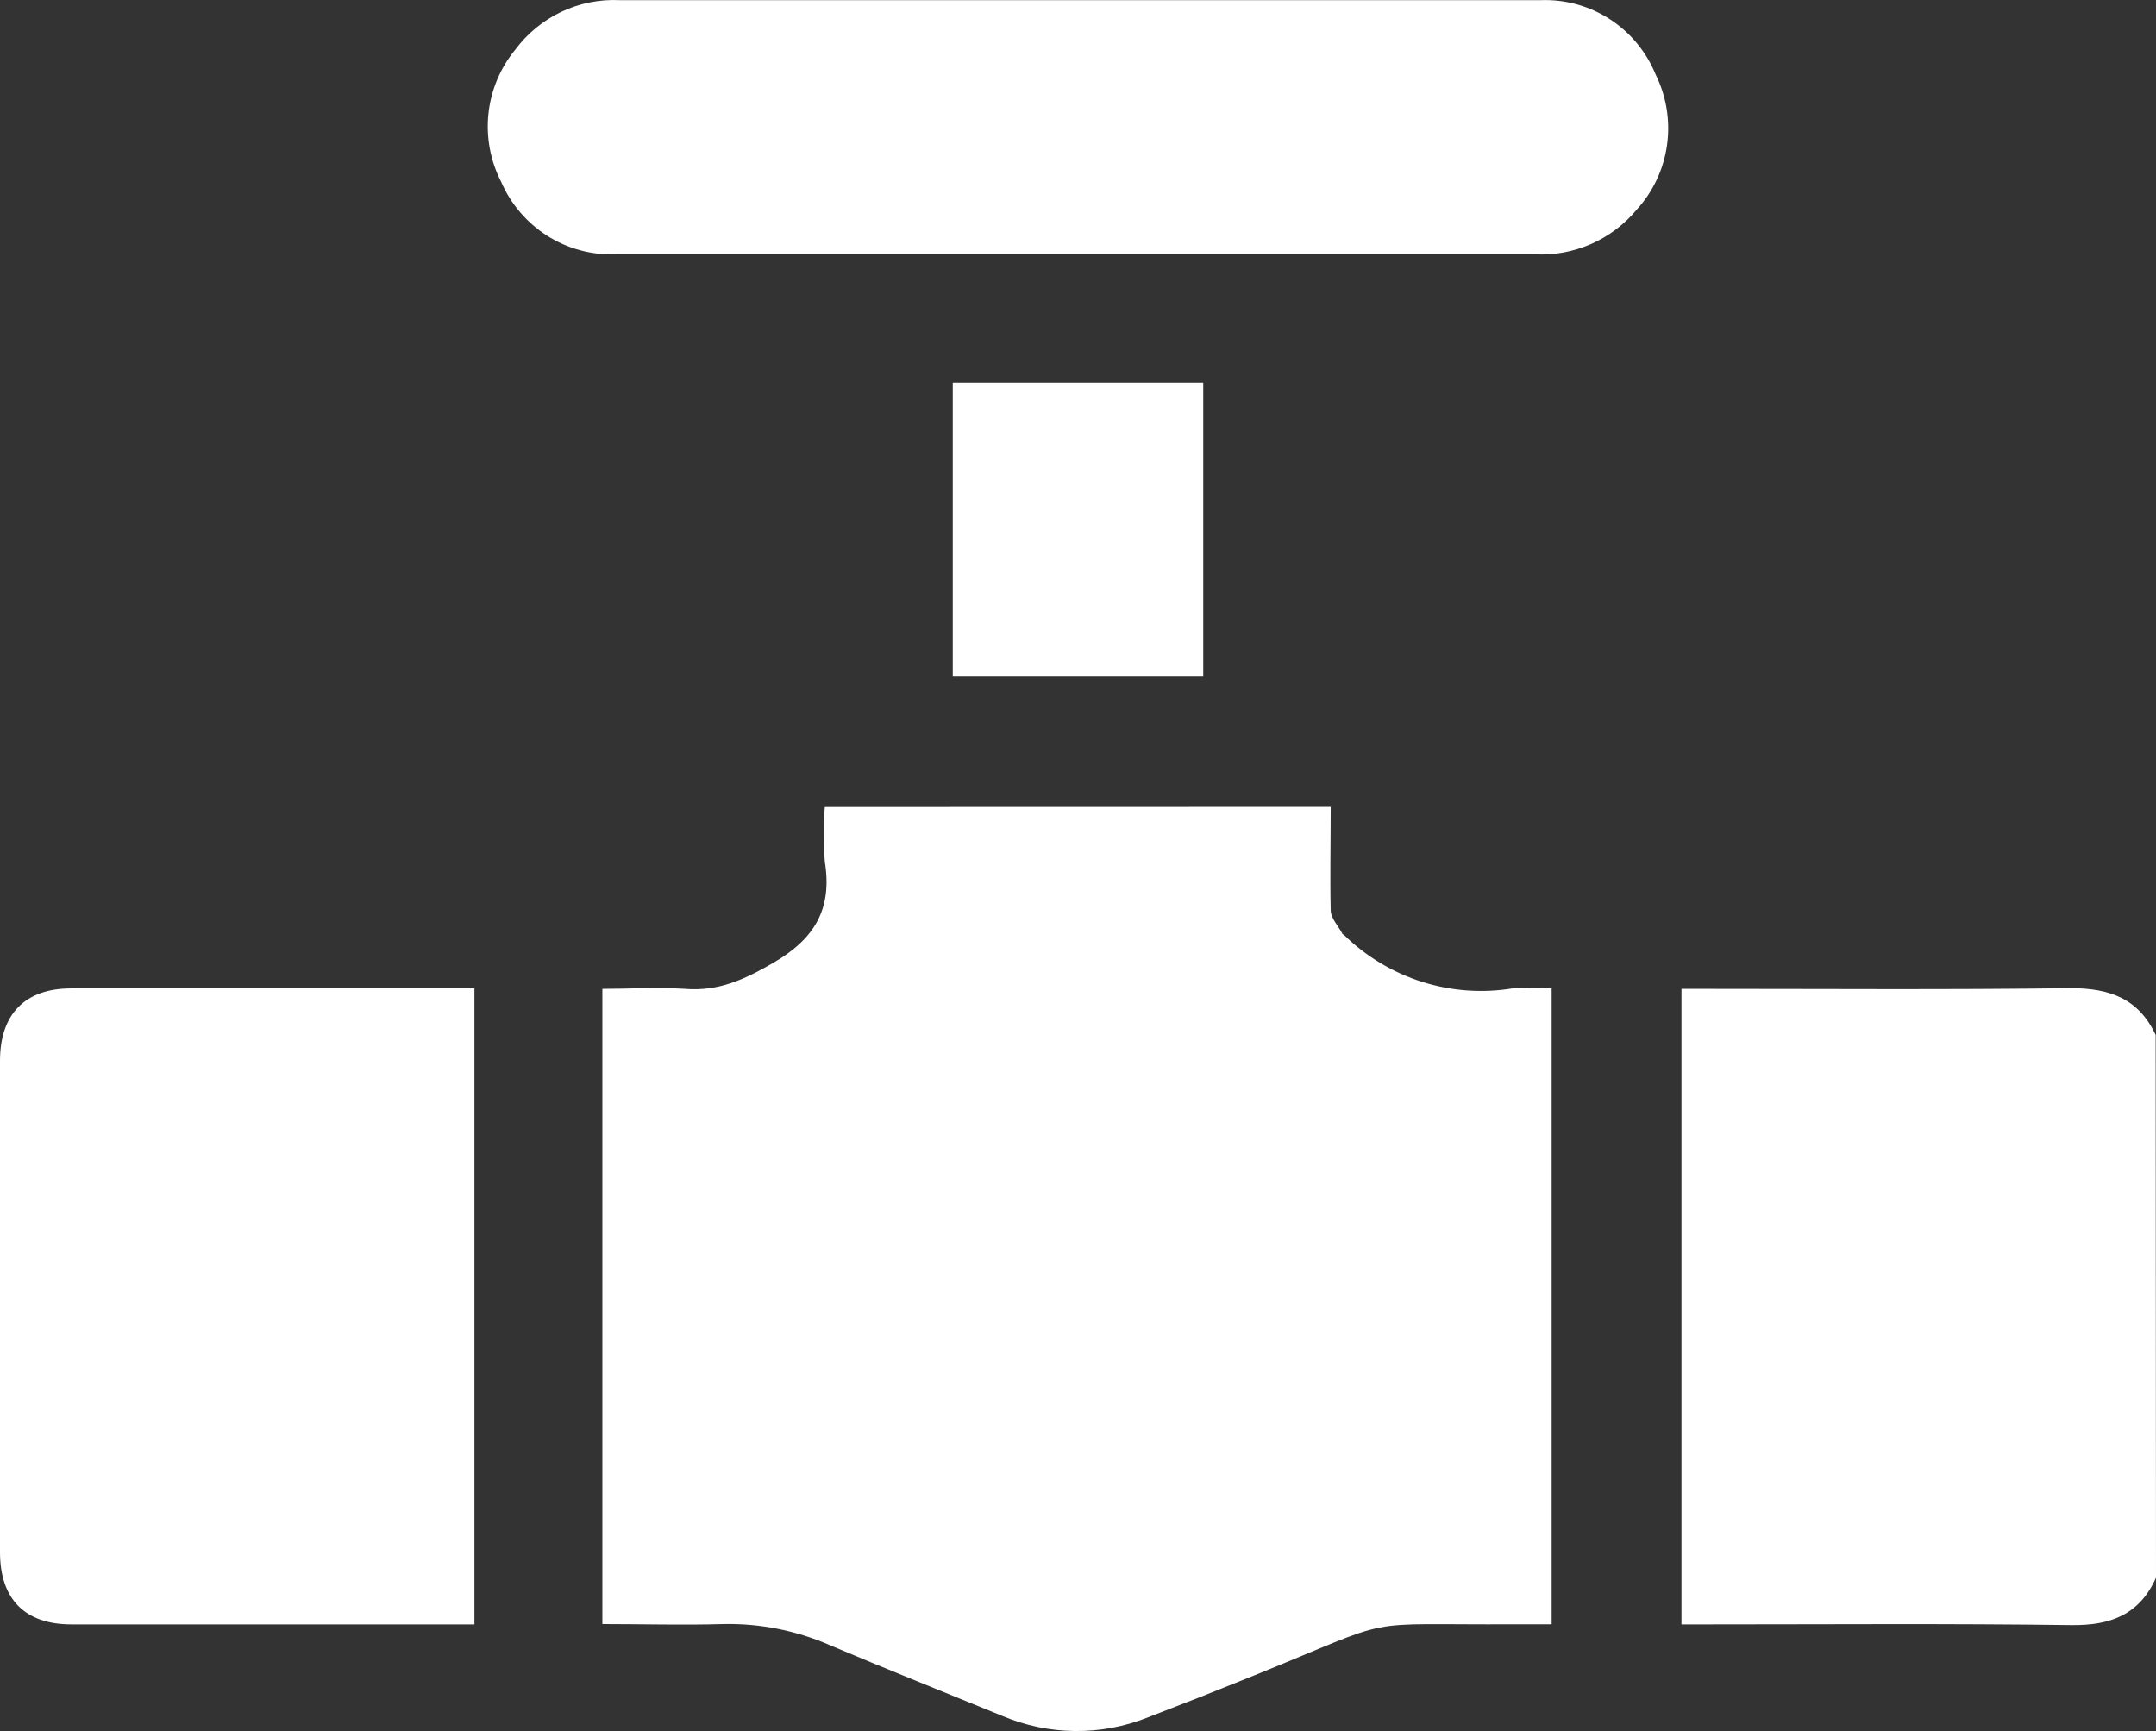
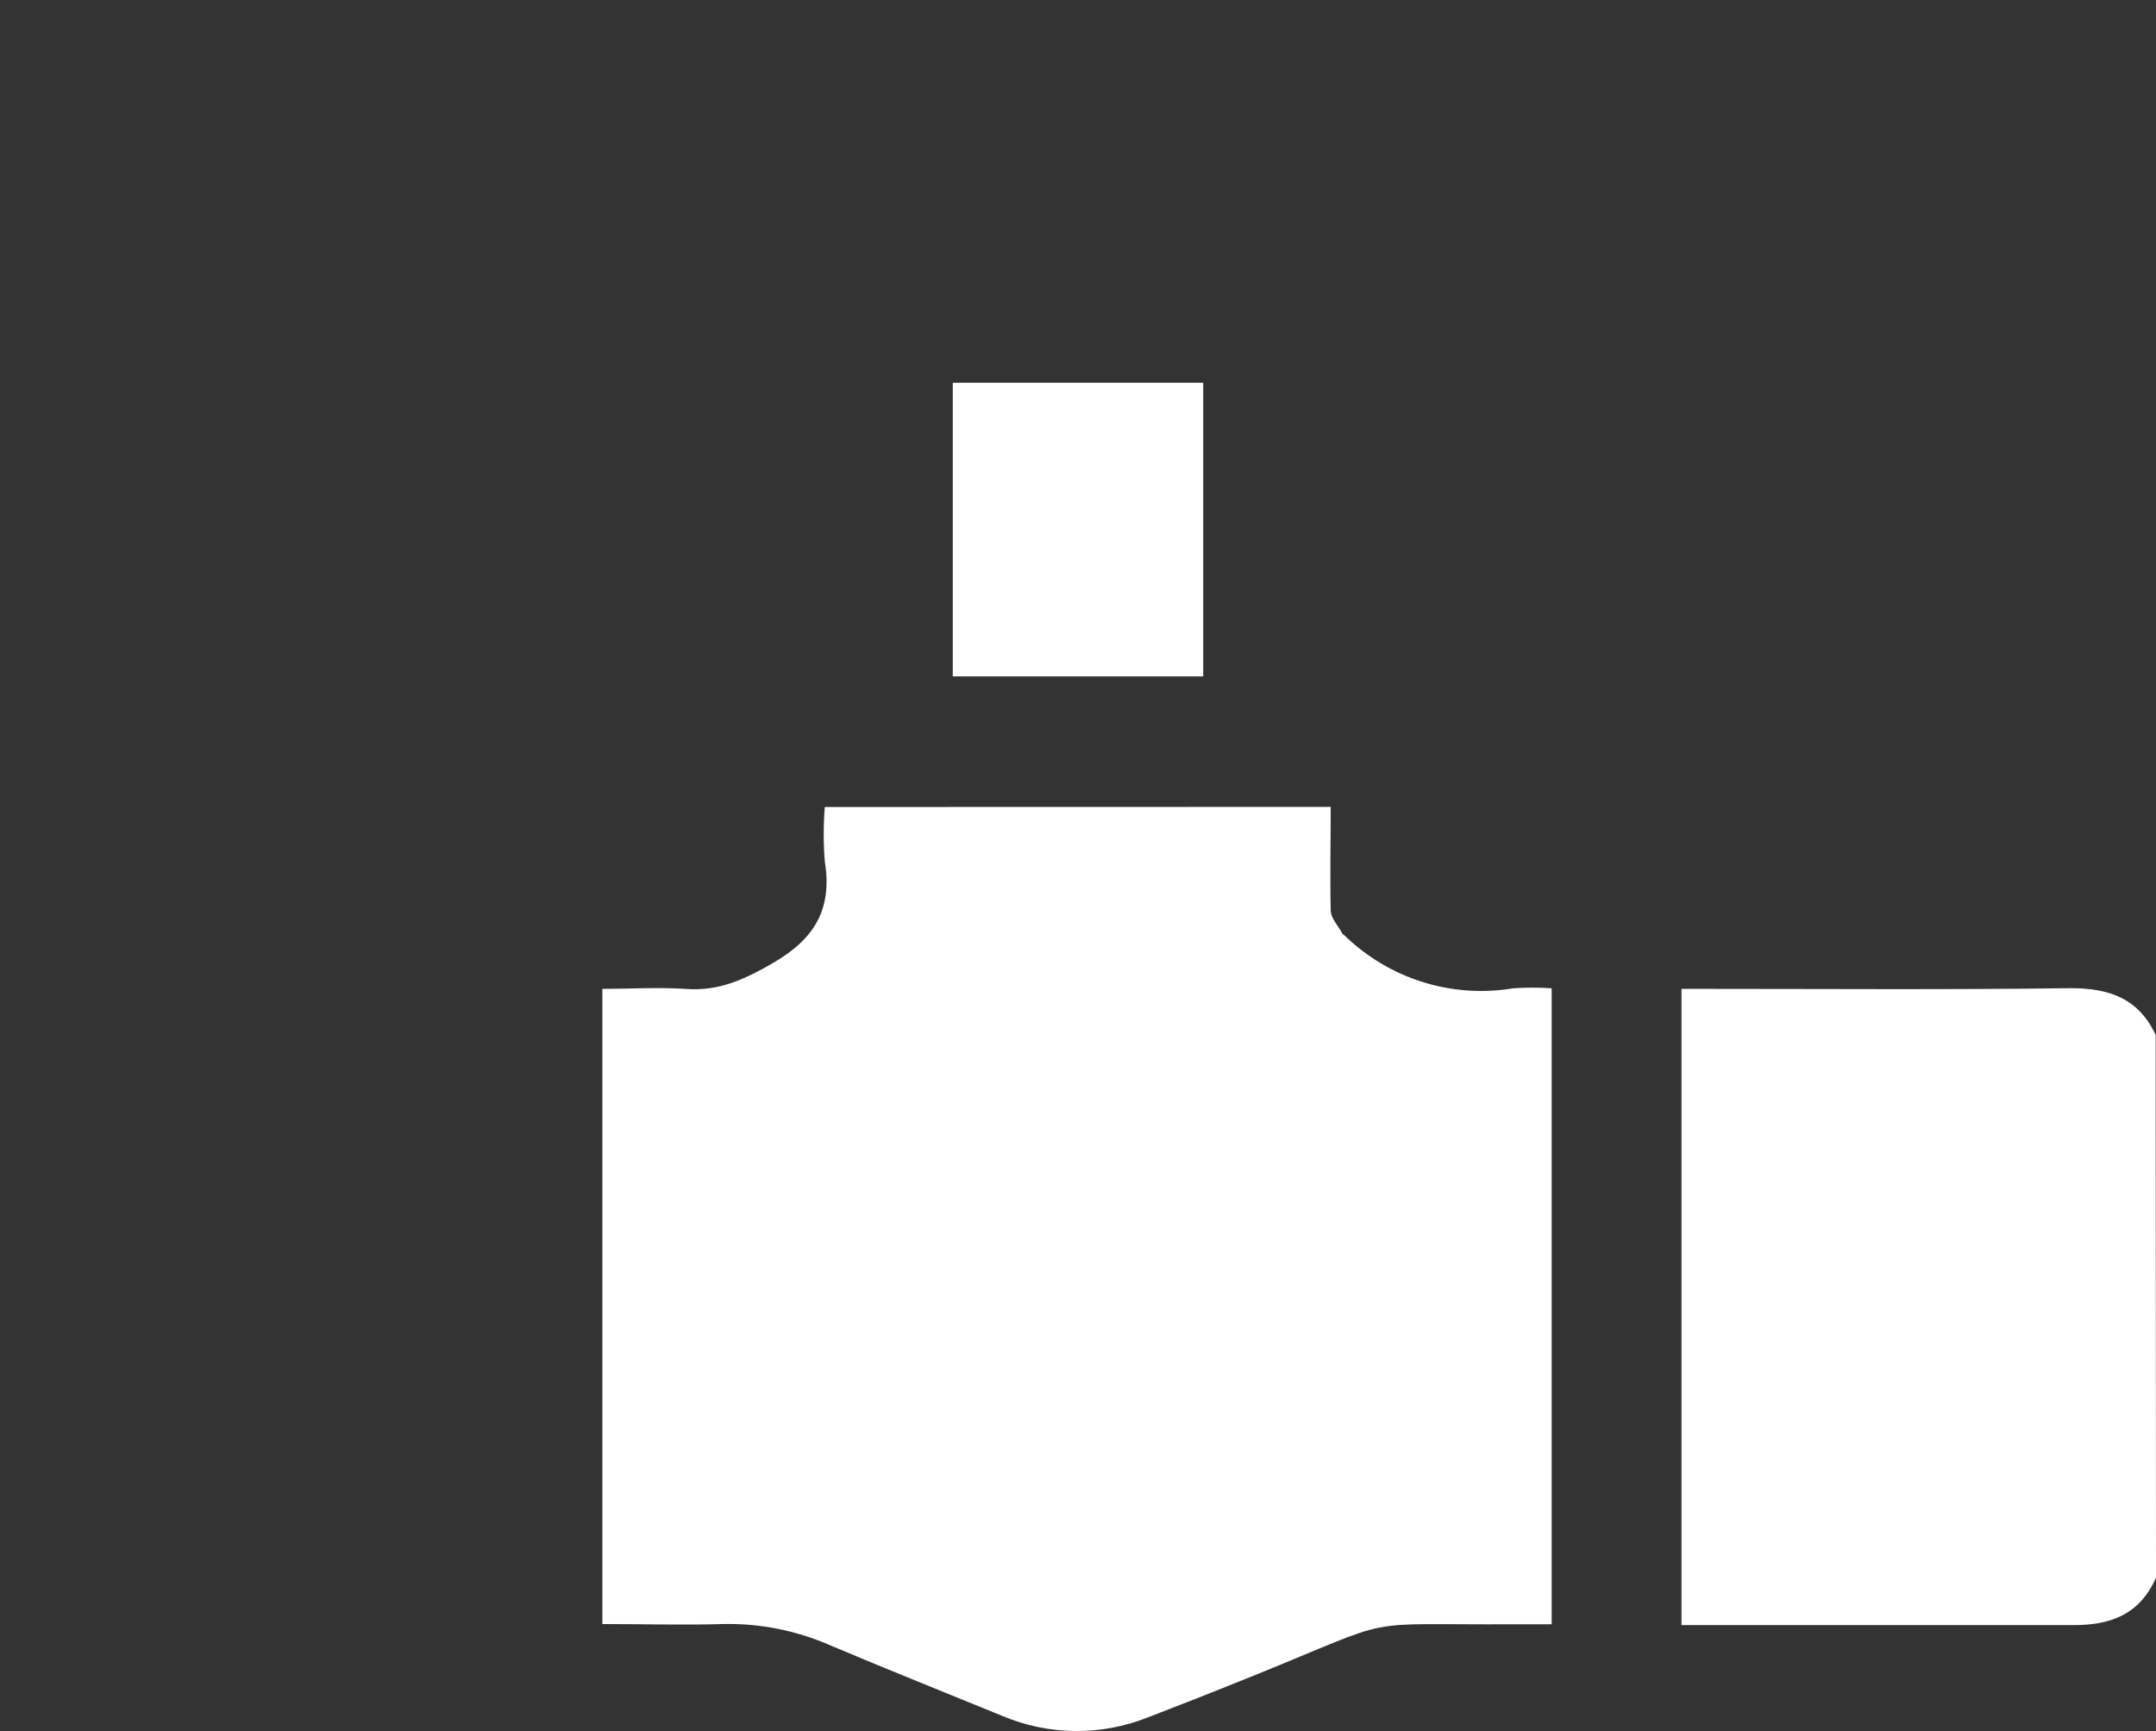
<svg xmlns="http://www.w3.org/2000/svg" width="71" height="57" viewBox="0 0 71 57" fill="none">
  <rect x="0" y="0" width="71" height="57" fill="#333333" stroke="none" />
-   <path d="M71 51.951C70.457 53.168 69.504 53.527 68.214 53.511C64.195 53.457 60.176 53.488 56.158 53.488H55.373V32.562H56.139C60.157 32.562 64.176 32.593 68.191 32.539C69.481 32.539 70.43 32.886 70.989 34.08L71 51.951Z" fill="white" />
+   <path d="M71 51.951C70.457 53.168 69.504 53.527 68.214 53.511H55.373V32.562H56.139C60.157 32.562 64.176 32.593 68.191 32.539C69.481 32.539 70.43 32.886 70.989 34.08L71 51.951Z" fill="white" />
  <path d="M43.822 26.569C43.822 27.745 43.796 28.862 43.822 29.972C43.822 30.238 44.079 30.496 44.205 30.743C44.205 30.762 44.243 30.77 44.259 30.785C44.986 31.497 45.869 32.027 46.837 32.332C47.805 32.638 48.831 32.71 49.831 32.543C50.253 32.514 50.676 32.514 51.098 32.543V53.484H49.908C44.55 53.515 46.222 53.176 41.277 55.18C40.121 55.648 38.962 56.105 37.798 56.552C36.256 57.166 34.536 57.148 33.007 56.502C31.123 55.731 29.24 54.98 27.369 54.19C26.247 53.693 25.031 53.449 23.806 53.477C22.497 53.515 21.184 53.477 19.837 53.477V32.562C20.736 32.562 21.655 32.504 22.562 32.562C23.653 32.651 24.51 32.257 25.448 31.714C26.825 30.92 27.415 29.937 27.162 28.369C27.114 27.771 27.114 27.171 27.162 26.573L43.822 26.569Z" fill="white" />
-   <path d="M15.623 53.488H2.35C0.819 53.488 0.004 52.656 0 51.118V34.932C0 33.39 0.83 32.547 2.342 32.547H15.623V53.488Z" fill="white" />
-   <path d="M35.498 0.005C40.577 0.005 45.659 0.005 50.742 0.005C51.547 -0.025 52.342 0.195 53.019 0.635C53.696 1.074 54.222 1.713 54.527 2.463C54.879 3.179 55.008 3.985 54.898 4.776C54.787 5.567 54.442 6.305 53.907 6.895C53.498 7.388 52.981 7.778 52.397 8.035C51.812 8.292 51.176 8.409 50.539 8.375C44.903 8.375 39.267 8.375 33.63 8.375C29.175 8.375 24.717 8.375 20.262 8.375C19.468 8.402 18.685 8.187 18.014 7.76C17.343 7.332 16.815 6.712 16.499 5.978C16.147 5.289 16.003 4.511 16.085 3.74C16.168 2.97 16.473 2.24 16.962 1.643C17.36 1.106 17.881 0.677 18.482 0.391C19.082 0.106 19.744 -0.027 20.407 0.005H35.498Z" fill="white" />
  <path d="M31.376 12.603H39.624V22.272H31.376V12.603Z" fill="white" />
</svg>